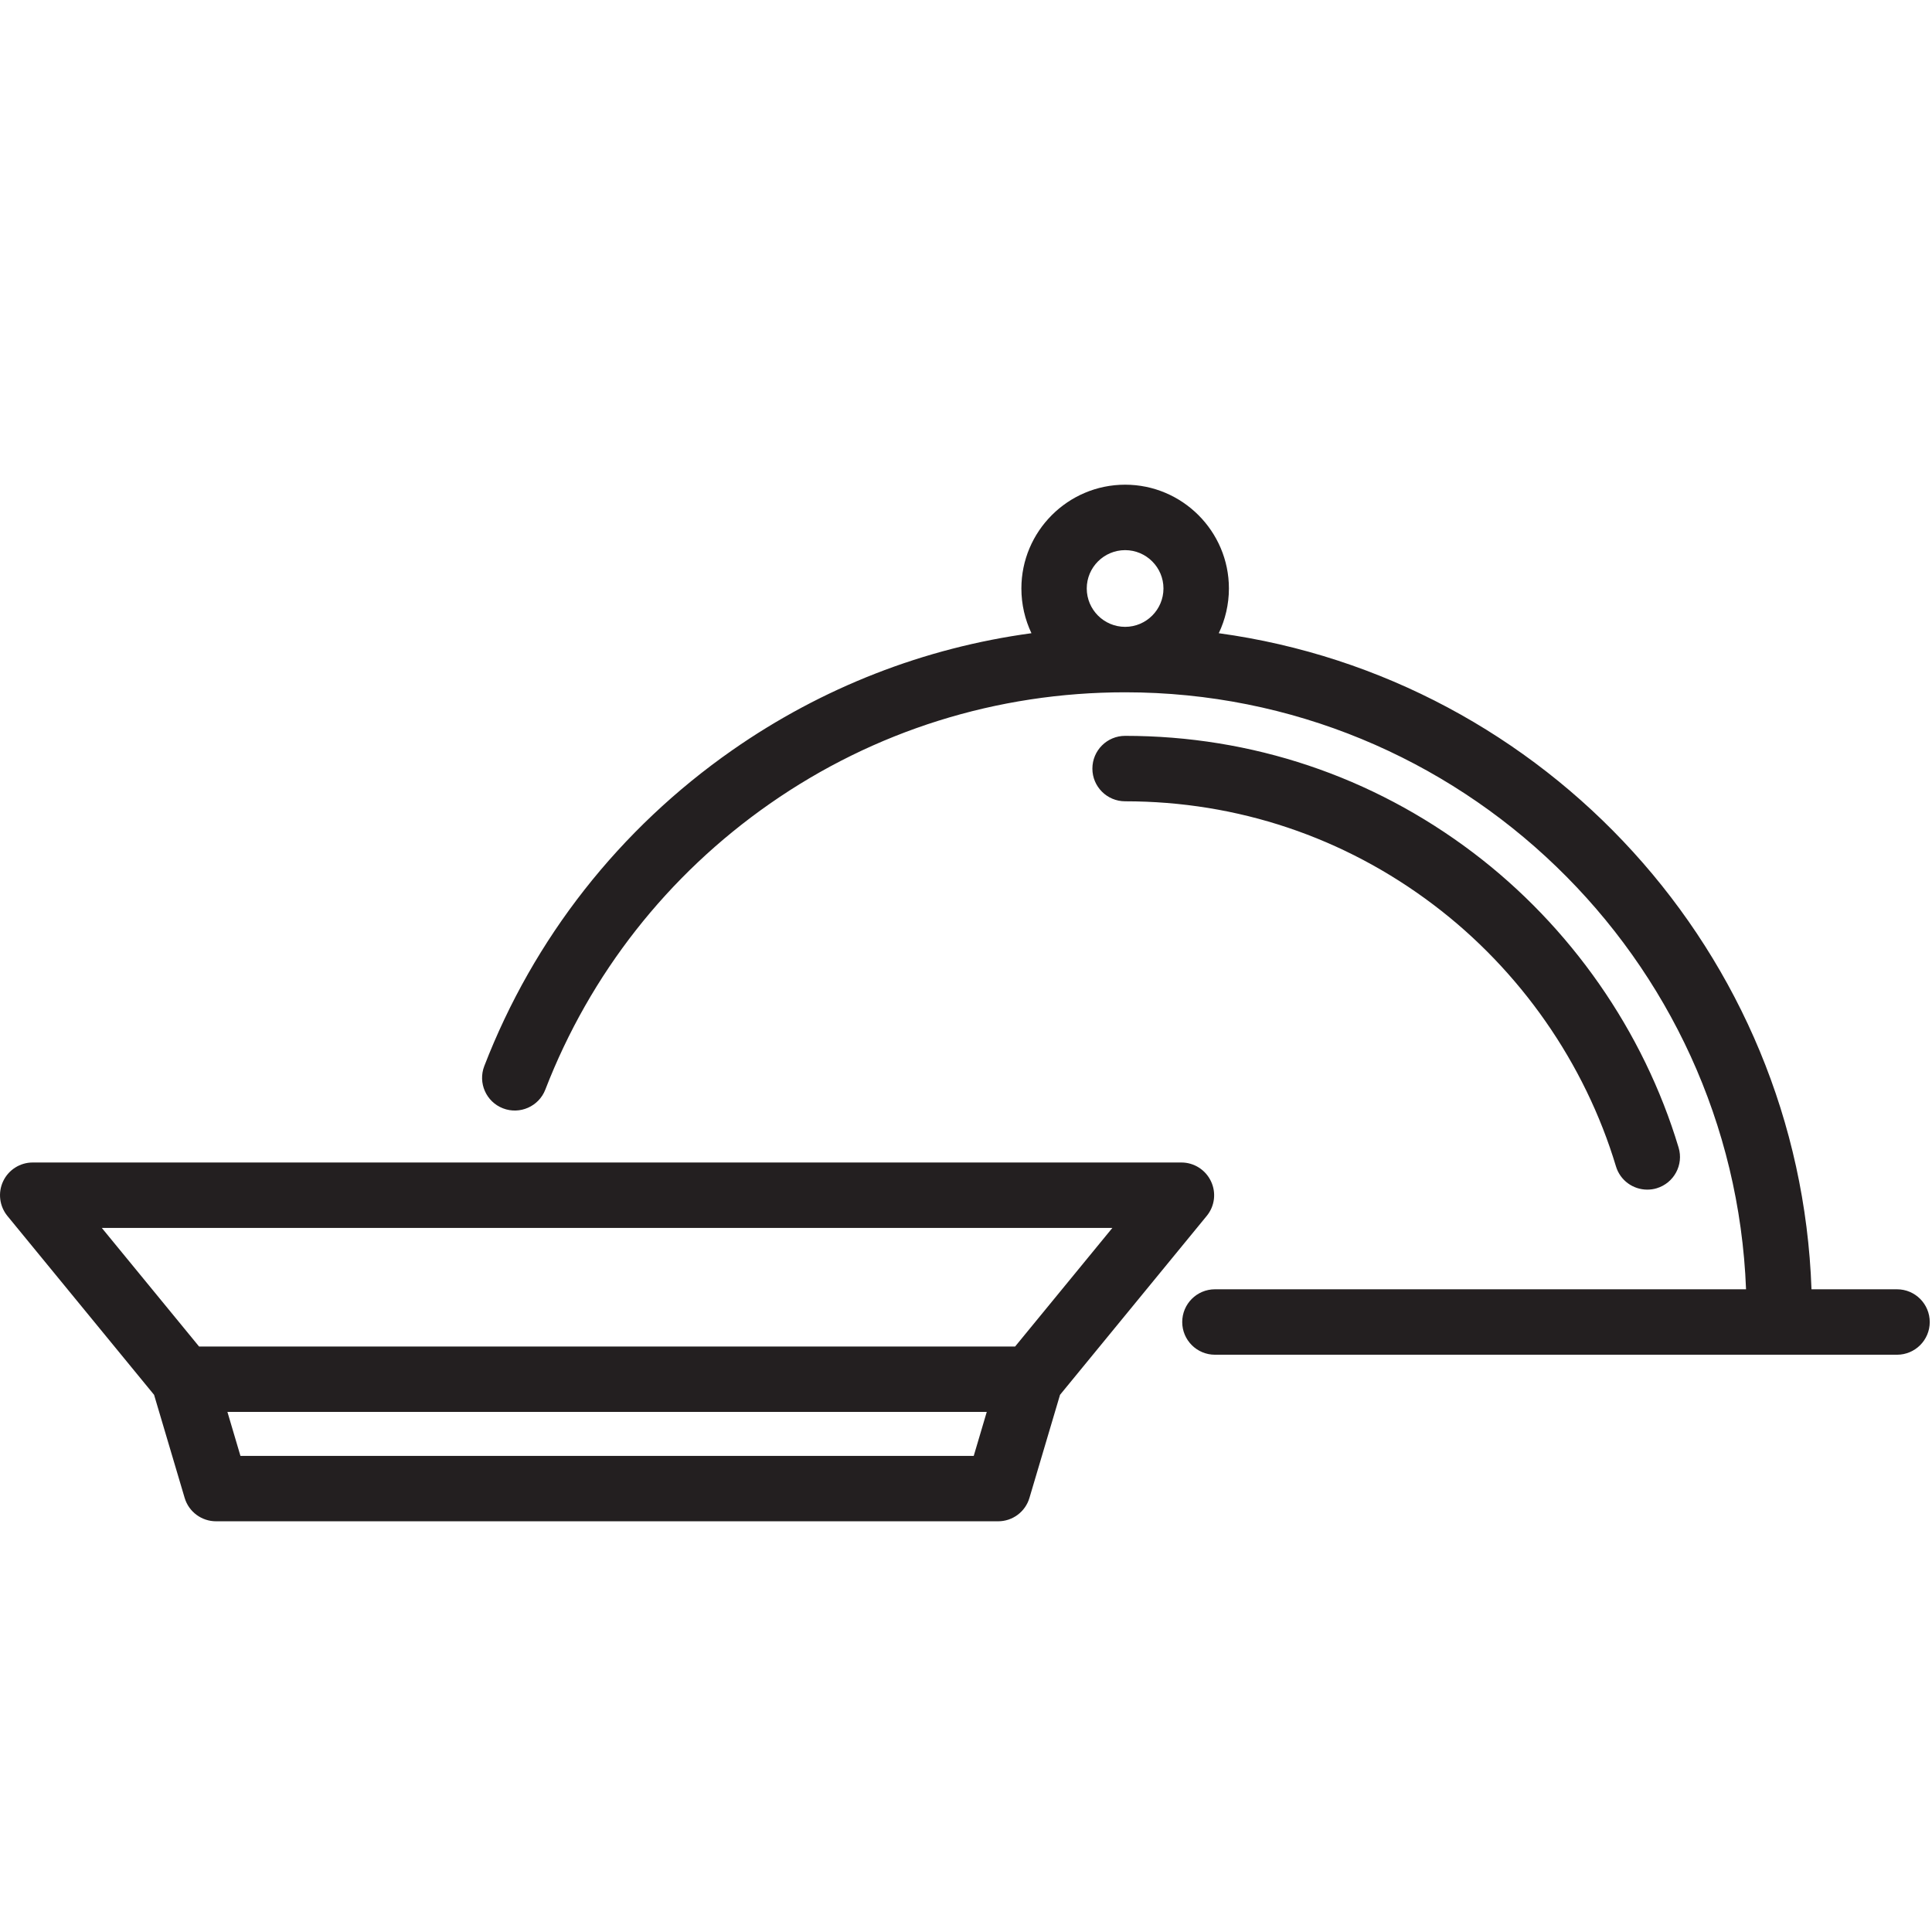
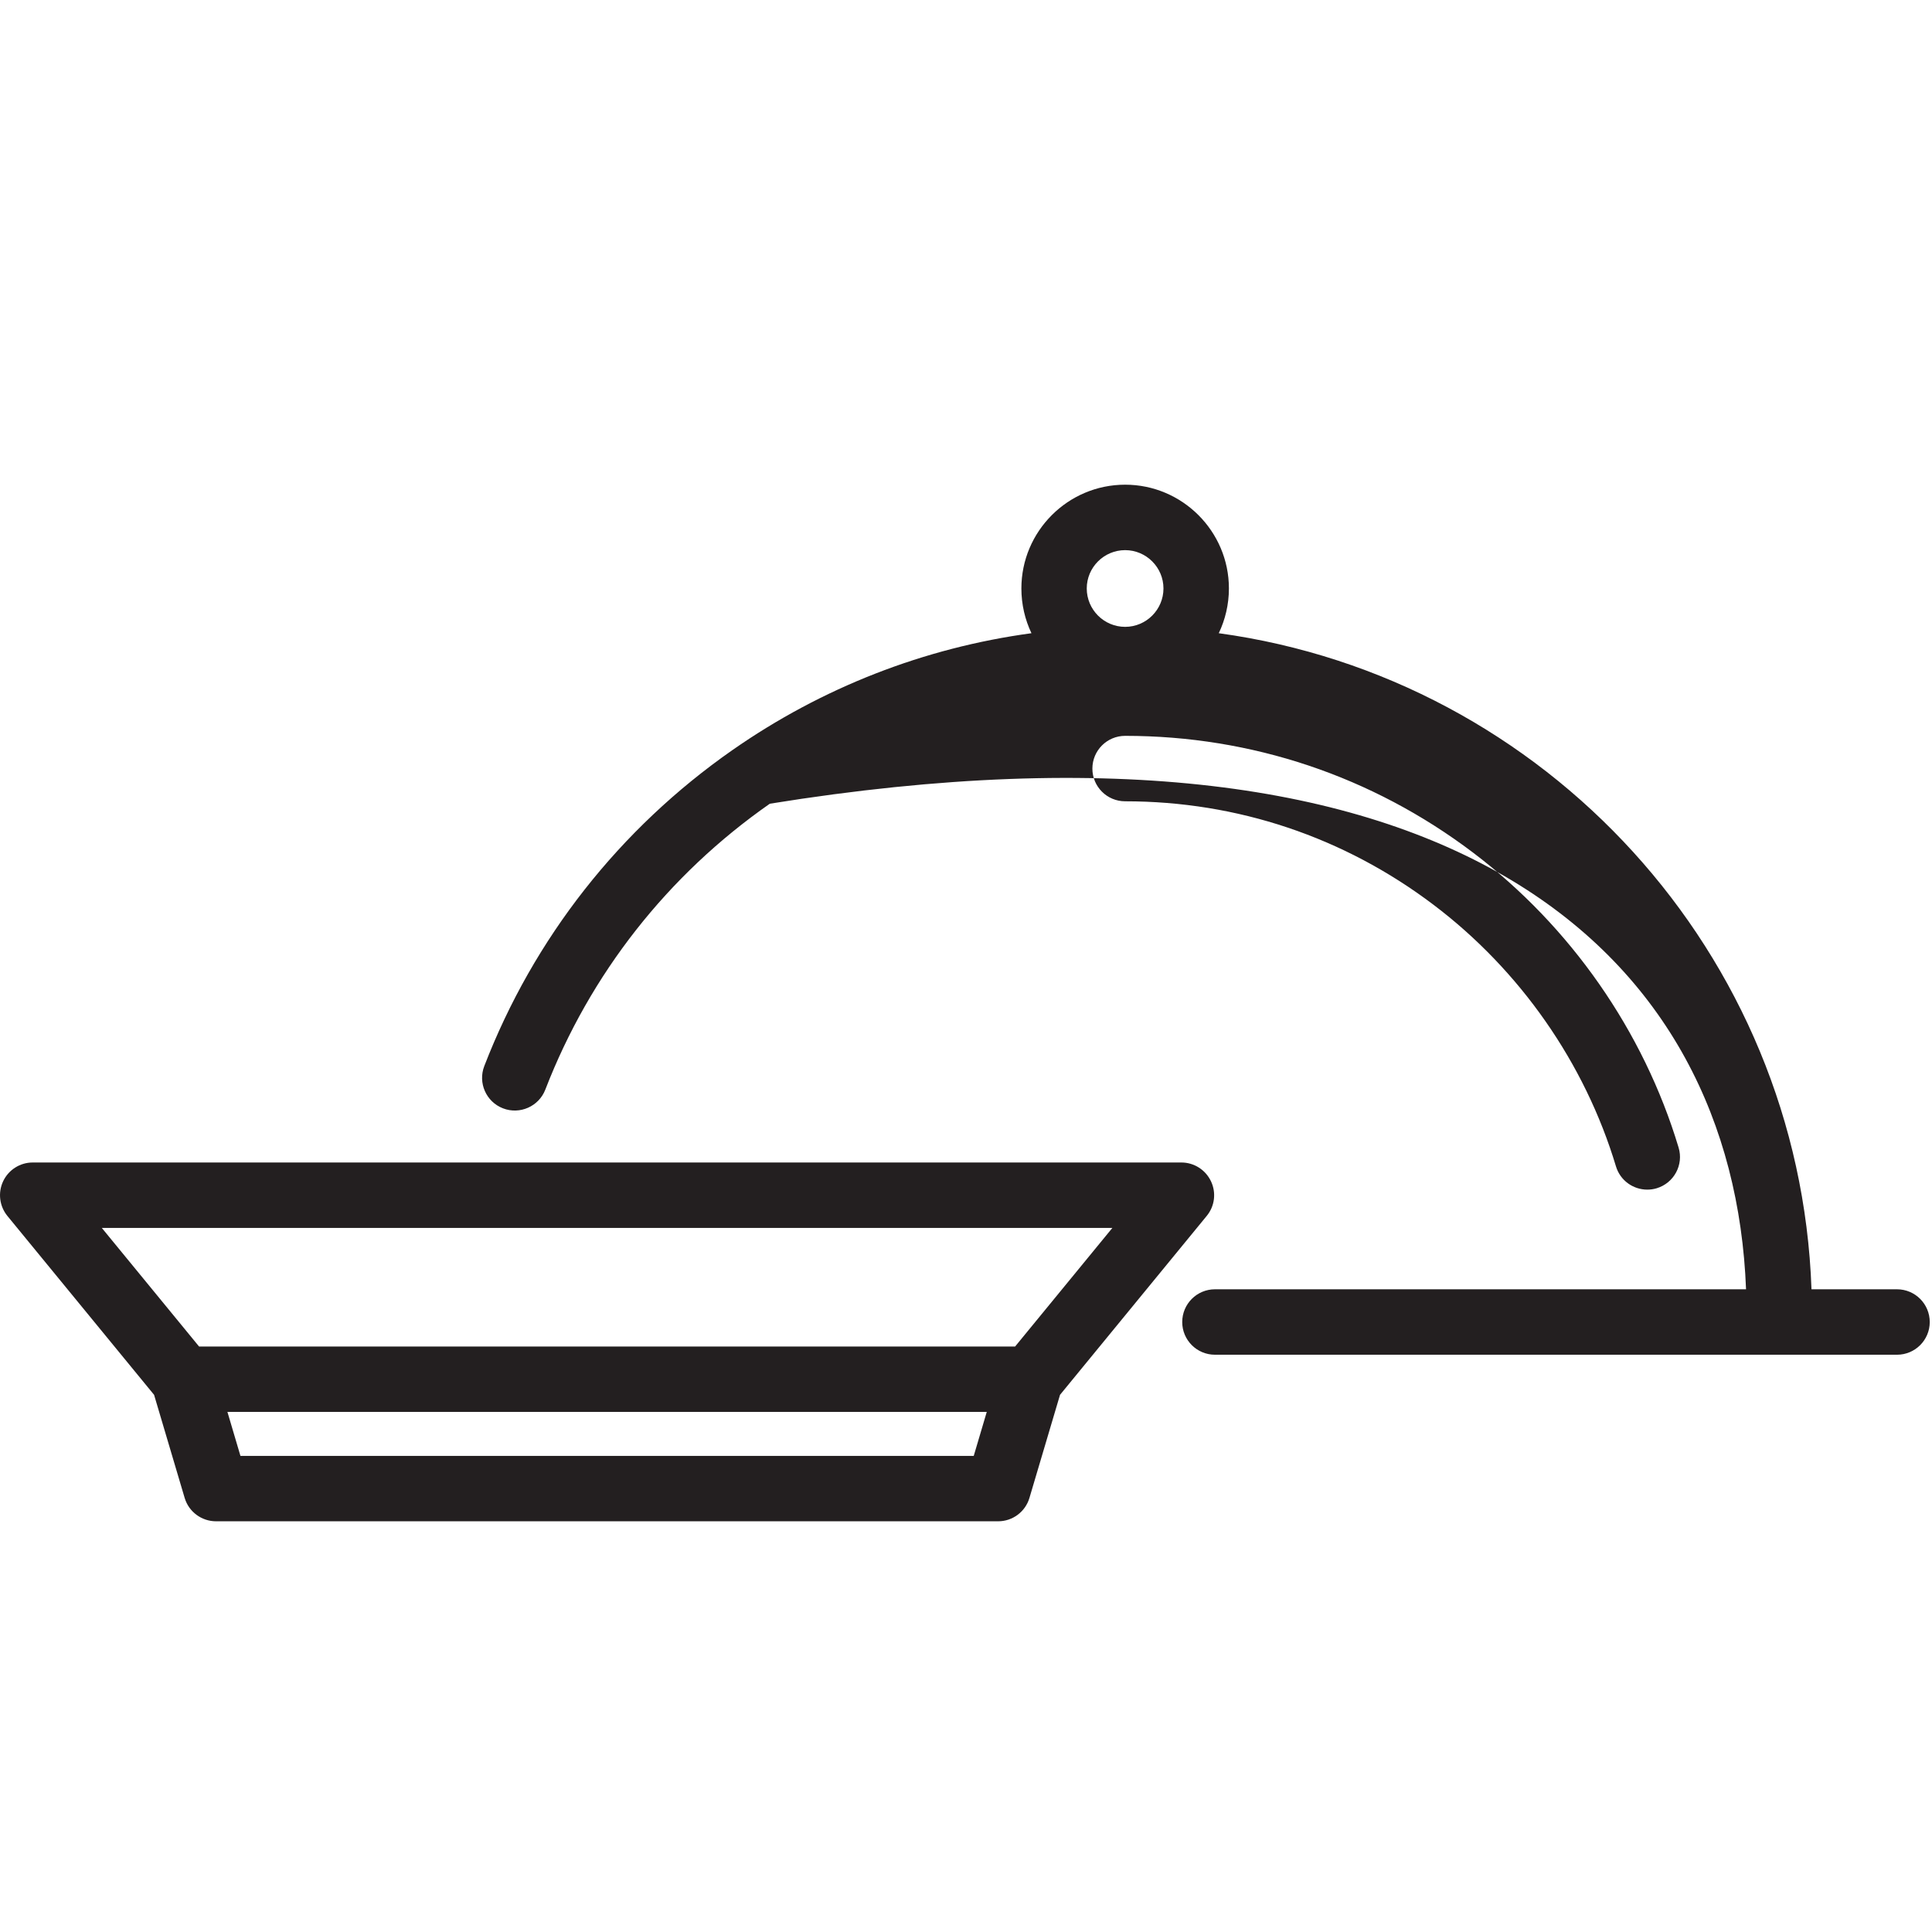
<svg xmlns="http://www.w3.org/2000/svg" width="24px" height="24px" viewBox="0 0 24 24" version="1.1">
  <title>icons / stroke / food</title>
  <desc>Created with Sketch.</desc>
  <g id="icons-/-stroke-/-food" stroke="none" stroke-width="1" fill="none" fill-rule="evenodd">
-     <path d="M23.565,16.016 L22.503,16.016 C22.357,11.842 19.198,8.422 15.14,7.866 C15.22,7.698 15.266,7.509 15.266,7.31 C15.266,6.6 14.687,6.021 13.977,6.021 C13.266,6.021 12.688,6.6 12.688,7.31 C12.688,7.509 12.733,7.697 12.813,7.866 C11.48,8.047 10.213,8.54 9.098,9.318 C7.696,10.297 6.63,11.654 6.016,13.243 C5.935,13.452 6.039,13.687 6.248,13.768 C6.457,13.849 6.693,13.745 6.774,13.536 C7.33,12.098 8.294,10.87 9.563,9.984 C10.861,9.078 12.387,8.6 13.977,8.6 C18.132,8.6 21.531,11.899 21.69,16.016 L15.093,16.016 C14.868,16.016 14.686,16.198 14.686,16.423 C14.686,16.647 14.868,16.829 15.093,16.829 L23.565,16.829 C23.79,16.829 23.972,16.647 23.972,16.423 C23.972,16.198 23.79,16.016 23.565,16.016 Z M14.676,14.441 C14.833,14.441 14.976,14.532 15.043,14.674 C15.111,14.816 15.09,14.984 14.99,15.105 L14.99,15.105 L13.168,17.327 L12.788,18.608 C12.737,18.78 12.579,18.898 12.399,18.898 L12.399,18.898 L2.684,18.898 C2.504,18.898 2.345,18.78 2.294,18.608 L2.294,18.608 L1.914,17.327 L0.092,15.105 C-0.007,14.984 -0.028,14.816 0.039,14.674 C0.106,14.532 0.249,14.441 0.406,14.441 L0.406,14.441 Z M12.258,17.539 L2.825,17.539 L2.987,18.086 L12.096,18.086 L12.258,17.539 Z M13.818,15.254 L1.265,15.254 L2.473,16.727 L12.61,16.727 L13.818,15.254 Z M13.977,9.141 C15.549,9.141 17.043,9.642 18.297,10.59 C19.509,11.507 20.417,12.808 20.852,14.255 C20.917,14.47 20.795,14.696 20.58,14.761 C20.541,14.773 20.501,14.778 20.463,14.778 C20.288,14.778 20.127,14.665 20.074,14.489 C19.688,13.206 18.883,12.052 17.807,11.239 C16.695,10.398 15.371,9.954 13.977,9.954 C13.752,9.954 13.57,9.772 13.57,9.548 C13.57,9.323 13.752,9.141 13.977,9.141 Z M13.977,6.834 C14.239,6.834 14.453,7.048 14.453,7.31 C14.453,7.573 14.239,7.787 13.977,7.787 C13.714,7.787 13.5,7.573 13.5,7.31 C13.5,7.048 13.714,6.834 13.977,6.834 Z" id="icon" fill="#231F20" />
+     <path d="M23.565,16.016 L22.503,16.016 C22.357,11.842 19.198,8.422 15.14,7.866 C15.22,7.698 15.266,7.509 15.266,7.31 C15.266,6.6 14.687,6.021 13.977,6.021 C13.266,6.021 12.688,6.6 12.688,7.31 C12.688,7.509 12.733,7.697 12.813,7.866 C11.48,8.047 10.213,8.54 9.098,9.318 C7.696,10.297 6.63,11.654 6.016,13.243 C5.935,13.452 6.039,13.687 6.248,13.768 C6.457,13.849 6.693,13.745 6.774,13.536 C7.33,12.098 8.294,10.87 9.563,9.984 C18.132,8.6 21.531,11.899 21.69,16.016 L15.093,16.016 C14.868,16.016 14.686,16.198 14.686,16.423 C14.686,16.647 14.868,16.829 15.093,16.829 L23.565,16.829 C23.79,16.829 23.972,16.647 23.972,16.423 C23.972,16.198 23.79,16.016 23.565,16.016 Z M14.676,14.441 C14.833,14.441 14.976,14.532 15.043,14.674 C15.111,14.816 15.09,14.984 14.99,15.105 L14.99,15.105 L13.168,17.327 L12.788,18.608 C12.737,18.78 12.579,18.898 12.399,18.898 L12.399,18.898 L2.684,18.898 C2.504,18.898 2.345,18.78 2.294,18.608 L2.294,18.608 L1.914,17.327 L0.092,15.105 C-0.007,14.984 -0.028,14.816 0.039,14.674 C0.106,14.532 0.249,14.441 0.406,14.441 L0.406,14.441 Z M12.258,17.539 L2.825,17.539 L2.987,18.086 L12.096,18.086 L12.258,17.539 Z M13.818,15.254 L1.265,15.254 L2.473,16.727 L12.61,16.727 L13.818,15.254 Z M13.977,9.141 C15.549,9.141 17.043,9.642 18.297,10.59 C19.509,11.507 20.417,12.808 20.852,14.255 C20.917,14.47 20.795,14.696 20.58,14.761 C20.541,14.773 20.501,14.778 20.463,14.778 C20.288,14.778 20.127,14.665 20.074,14.489 C19.688,13.206 18.883,12.052 17.807,11.239 C16.695,10.398 15.371,9.954 13.977,9.954 C13.752,9.954 13.57,9.772 13.57,9.548 C13.57,9.323 13.752,9.141 13.977,9.141 Z M13.977,6.834 C14.239,6.834 14.453,7.048 14.453,7.31 C14.453,7.573 14.239,7.787 13.977,7.787 C13.714,7.787 13.5,7.573 13.5,7.31 C13.5,7.048 13.714,6.834 13.977,6.834 Z" id="icon" fill="#231F20" />
  </g>
</svg>